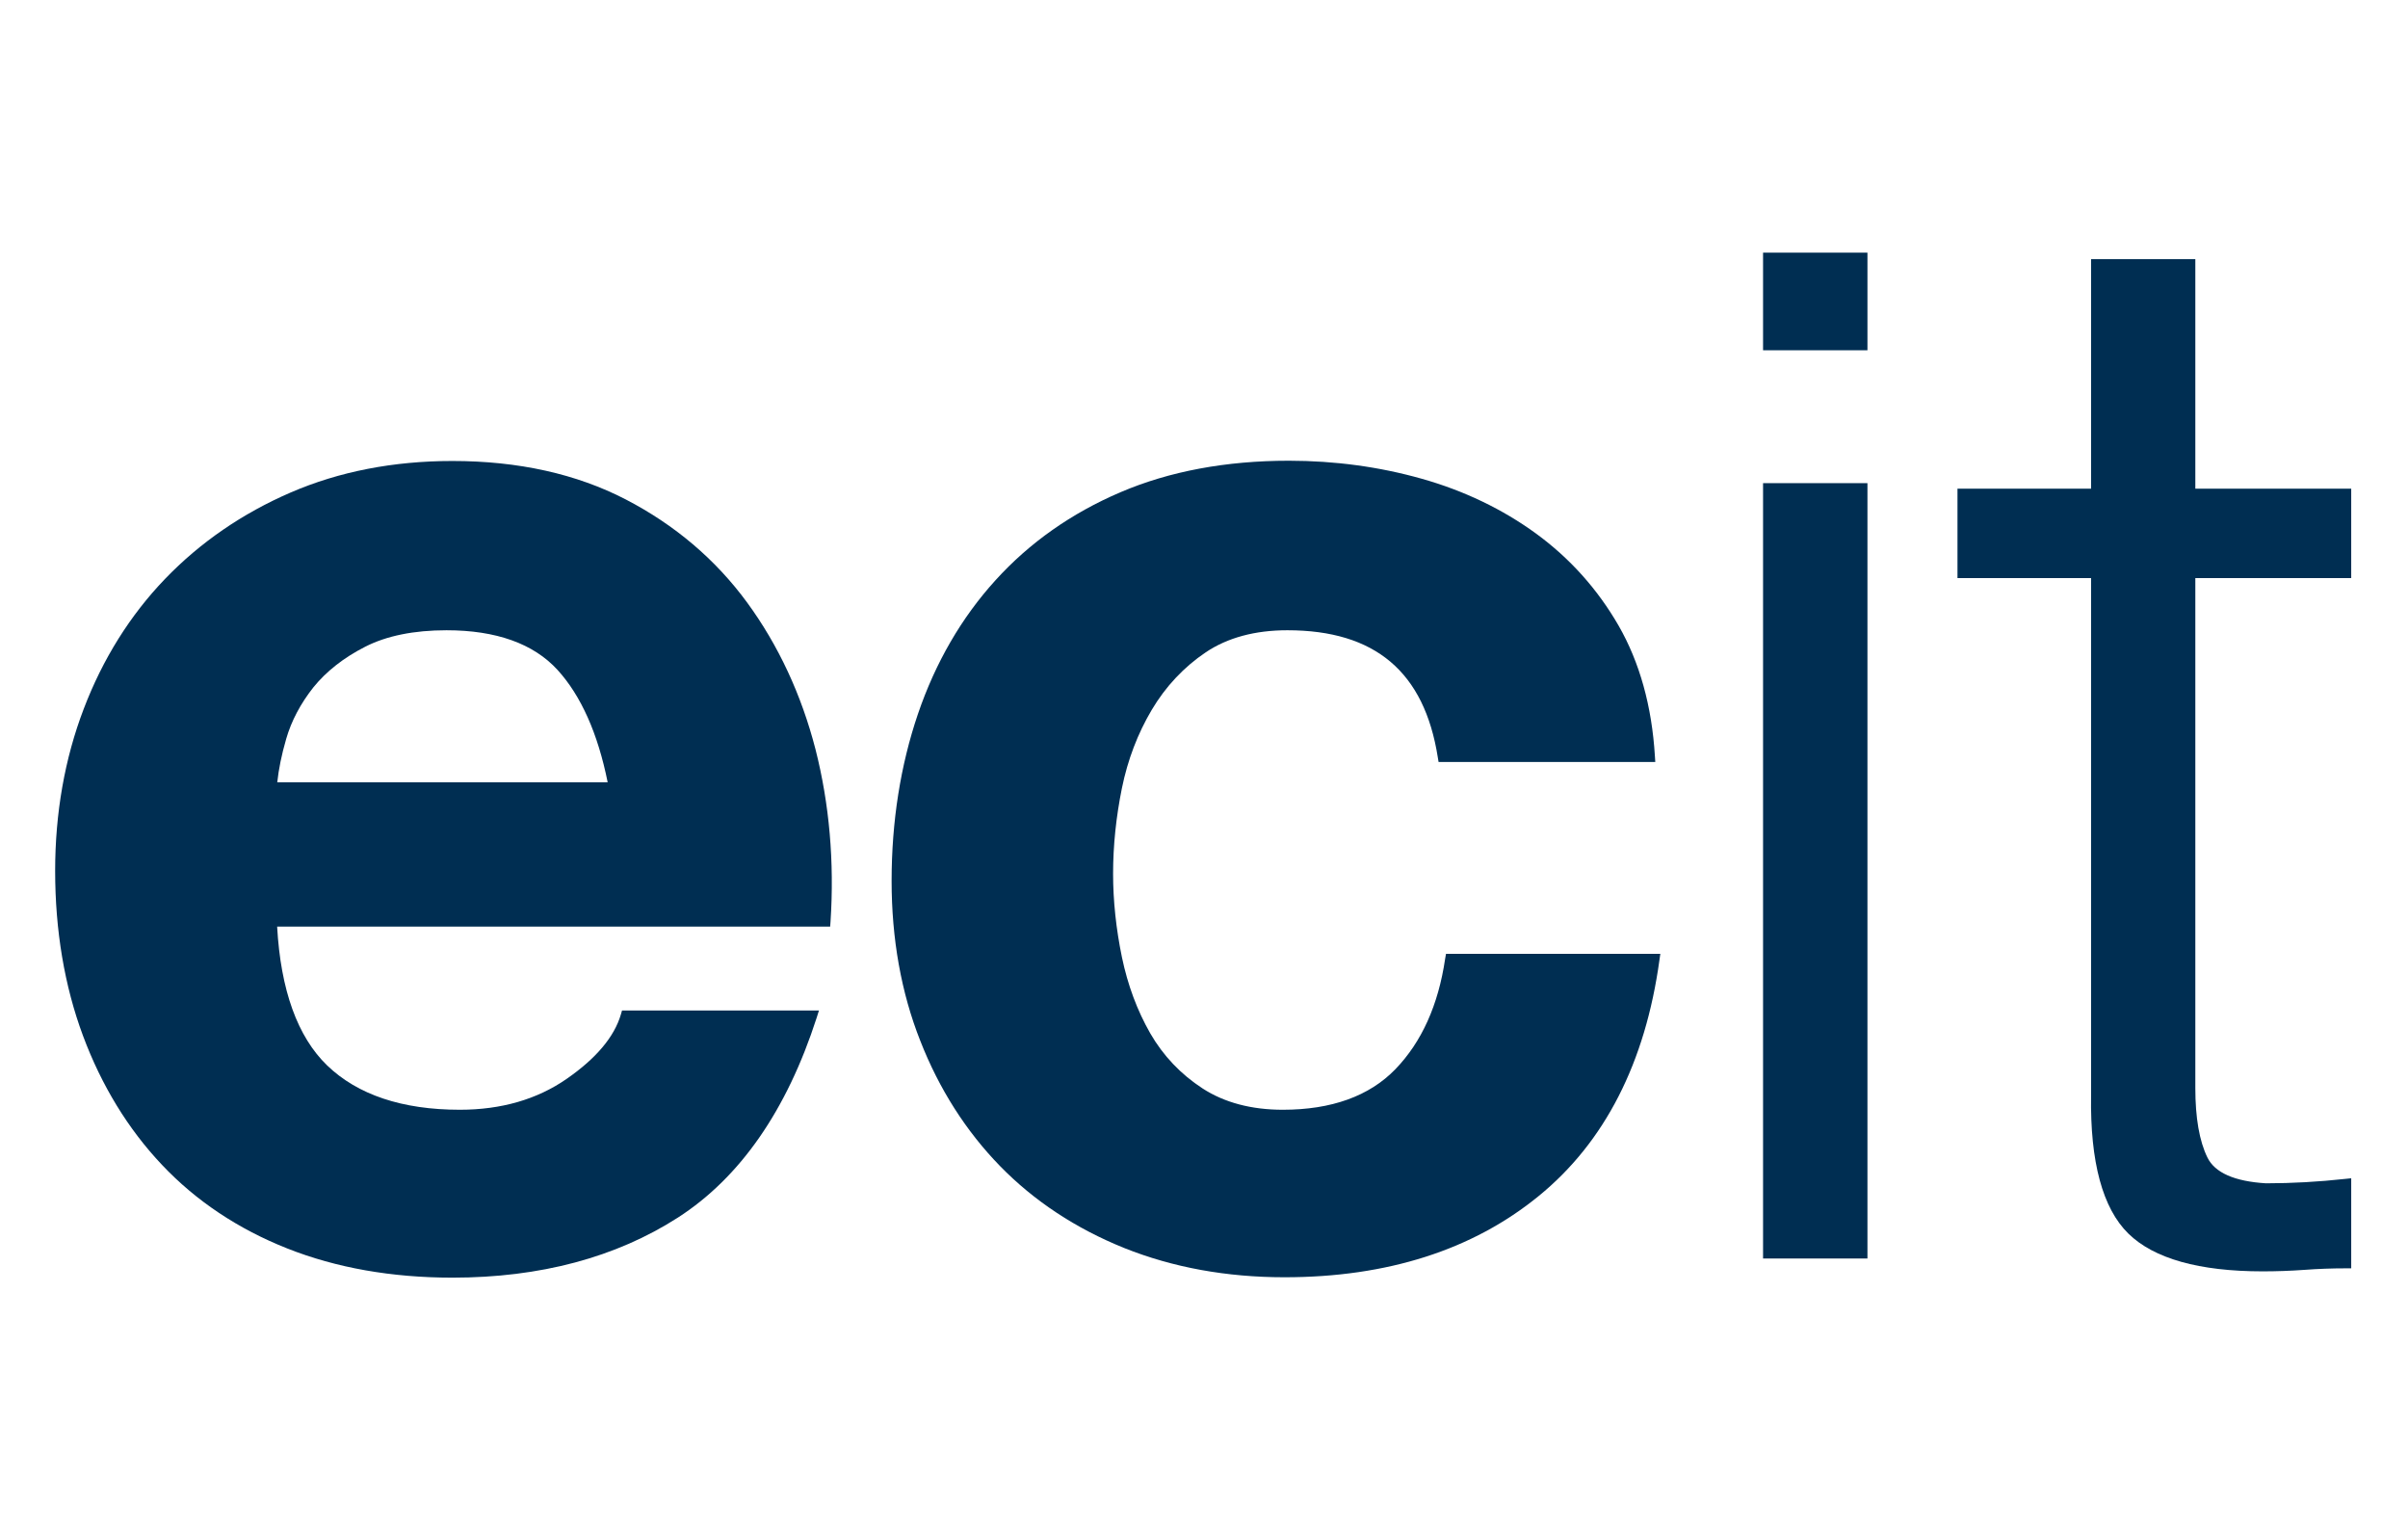
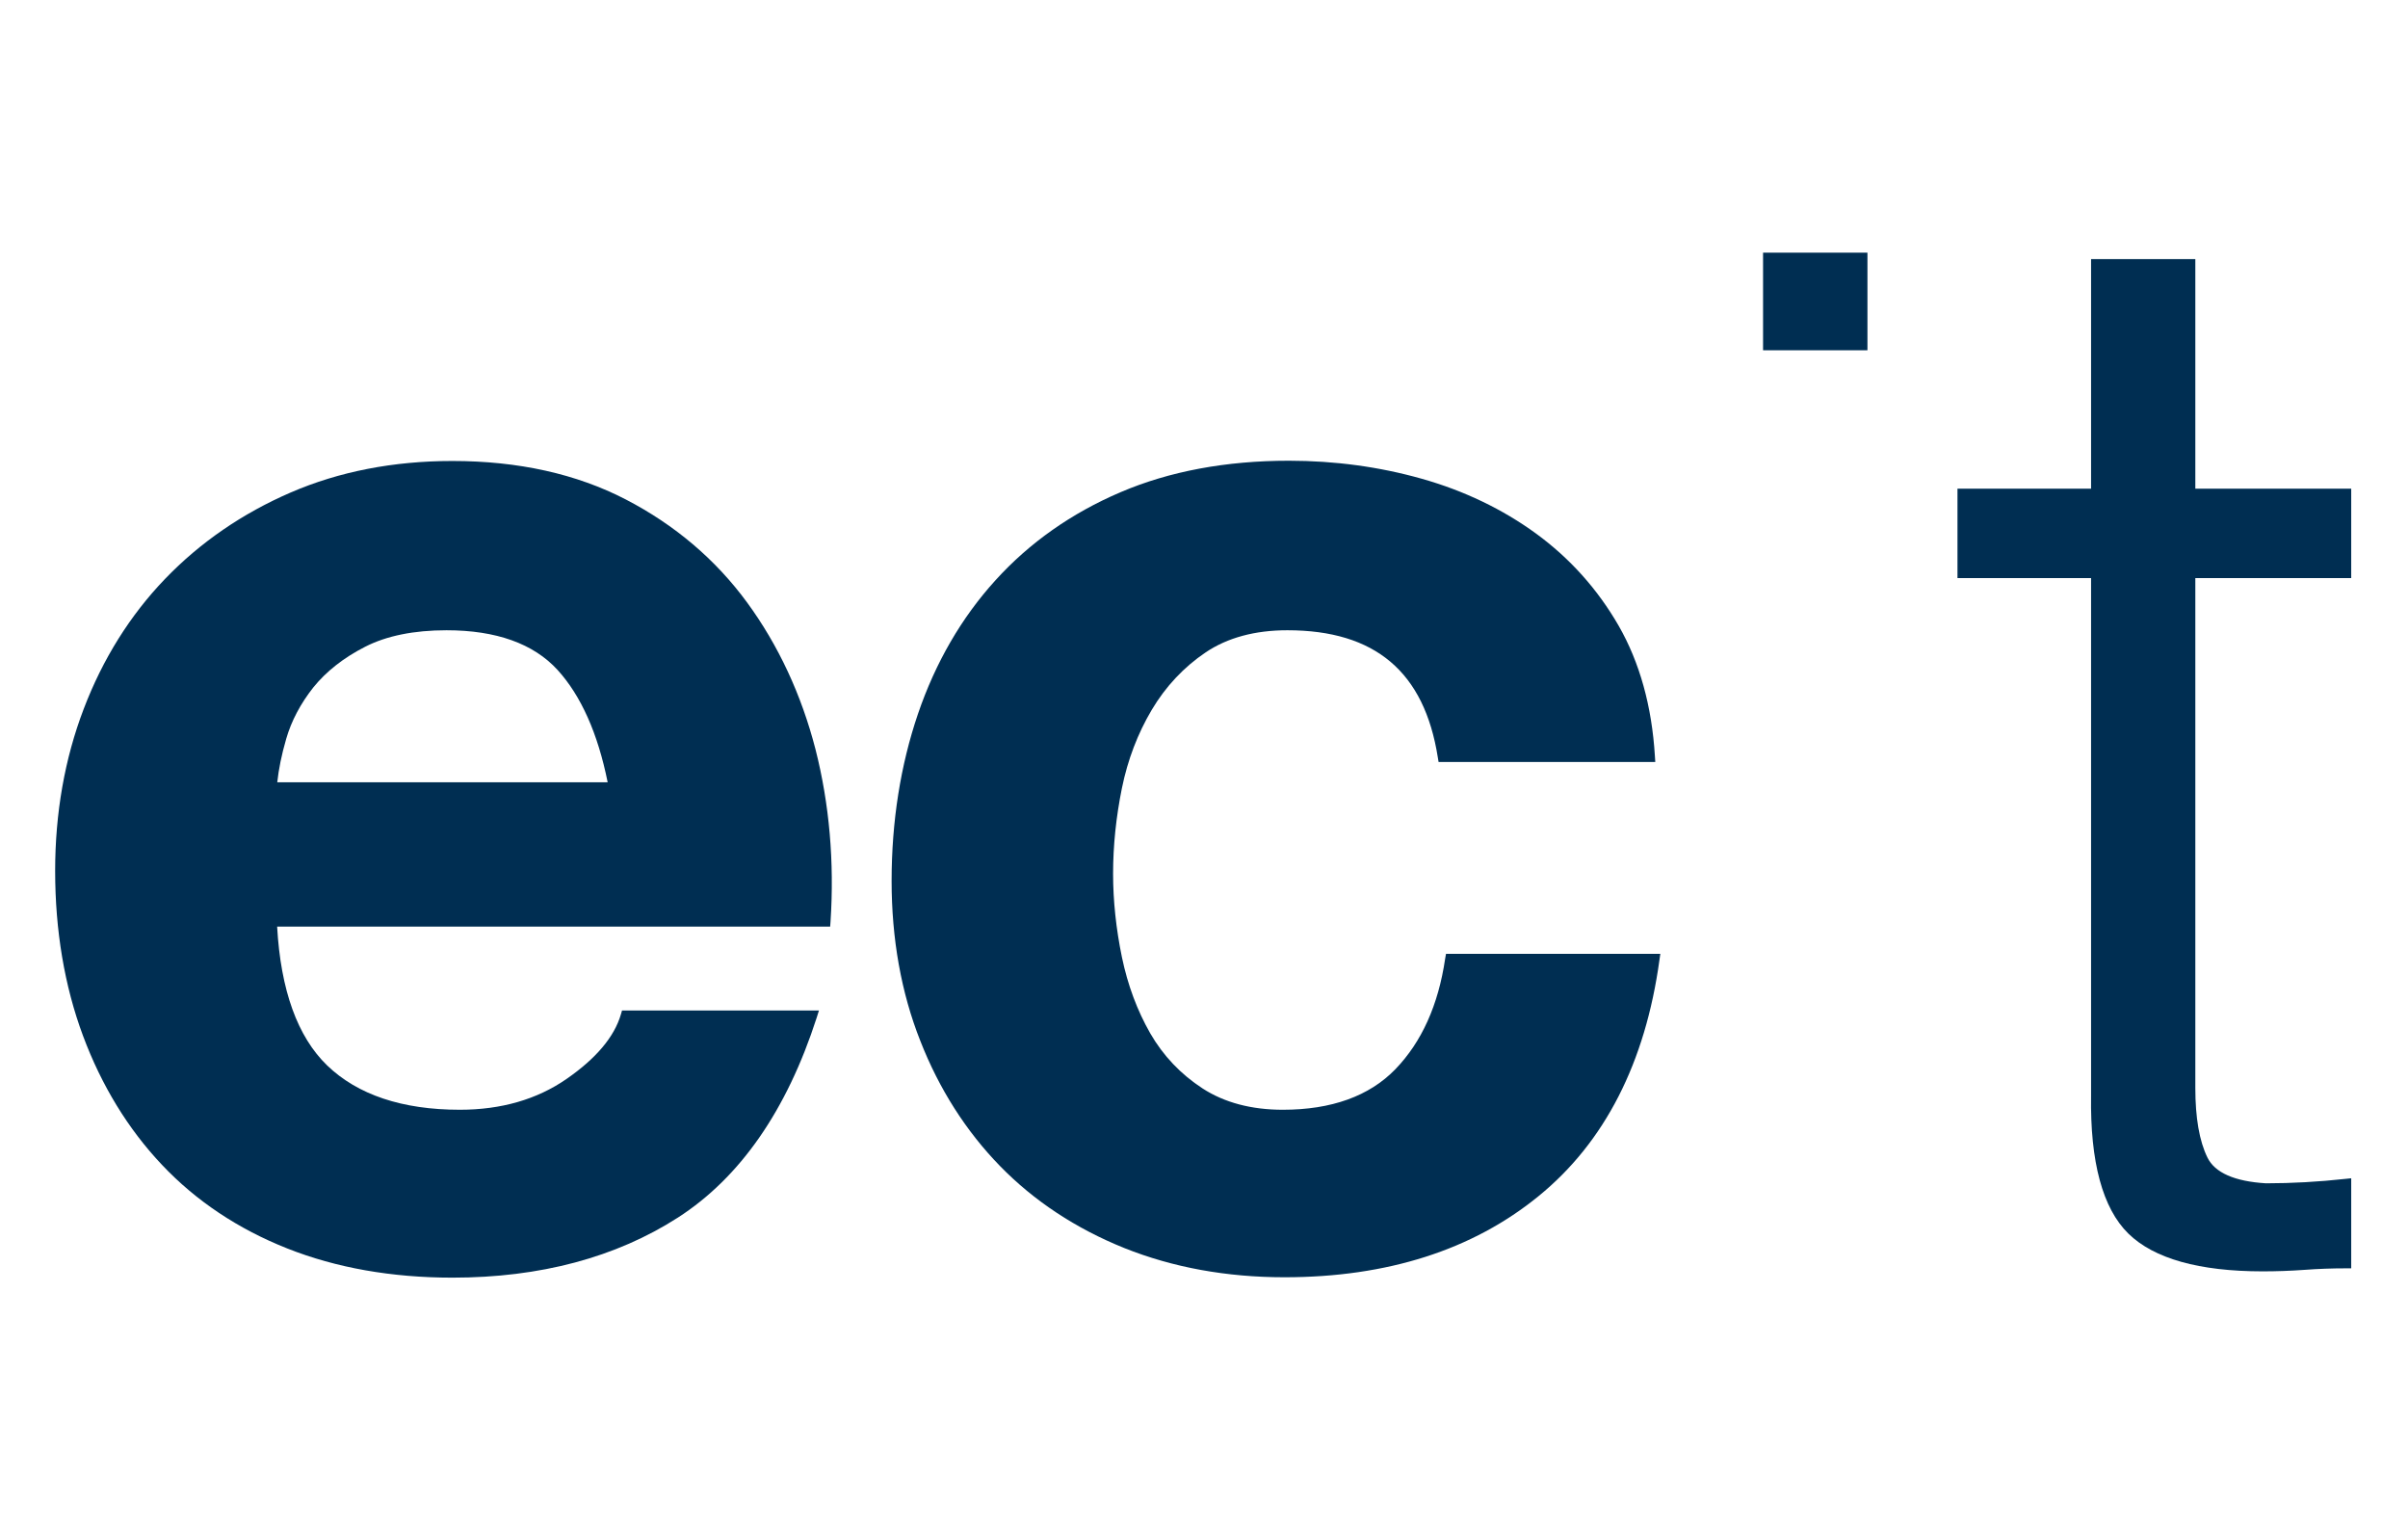
<svg xmlns="http://www.w3.org/2000/svg" version="1.1" id="Layer_1" x="0px" y="0px" viewBox="0 0 191.24 121.51" style="enable-background:new 0 0 191.24 121.51;" xml:space="preserve">
  <style type="text/css">
	.st0{fill:#002E52;}
</style>
  <g>
    <path class="st0" d="M174.36,20.57h-8.29V38.8h-10.61v7.1h10.61v41.08c-0.08,5.28,0.92,8.96,2.96,10.96c2.03,1.99,5.63,3,10.67,3   c1.1,0,2.22-0.04,3.33-0.12c1.07-0.08,2.17-0.12,3.27-0.12h0.43v-7.15l-0.48,0.05c-2.1,0.23-4.22,0.35-6.29,0.35   c-2.49-0.15-4.06-0.84-4.65-2.05c-0.64-1.3-0.96-3.16-0.96-5.52V45.9h12.38v-7.1h-12.38V20.57z" />
  </g>
  <g>
    <path class="st0" d="M114.77,76.13c-0.54,3.66-1.86,6.6-3.95,8.76c-2.07,2.14-5.08,3.22-8.94,3.22c-2.5,0-4.64-0.57-6.37-1.69   c-1.74-1.13-3.14-2.61-4.16-4.38c-1.03-1.8-1.79-3.83-2.25-6.05c-0.46-2.23-0.7-4.46-0.7-6.62c0-2.24,0.24-4.52,0.7-6.79   c0.46-2.26,1.26-4.35,2.37-6.22c1.1-1.85,2.54-3.39,4.29-4.57c1.73-1.16,3.91-1.75,6.48-1.75c6.97,0,10.88,3.3,11.95,10.1   l0.06,0.36h17.21l-0.03-0.46c-0.24-3.97-1.21-7.45-2.88-10.36c-1.67-2.9-3.87-5.35-6.55-7.31c-2.66-1.94-5.72-3.41-9.09-4.36   c-3.36-0.95-6.91-1.43-10.55-1.43c-4.99,0-9.49,0.84-13.37,2.5c-3.89,1.66-7.23,4.01-9.93,6.99c-2.7,2.97-4.77,6.54-6.16,10.62   c-1.38,4.06-2.09,8.52-2.09,13.25c0,4.59,0.76,8.86,2.27,12.68c1.5,3.84,3.64,7.19,6.34,9.96c2.7,2.77,6.02,4.96,9.87,6.51   c3.85,1.54,8.12,2.32,12.72,2.32c8.16,0,14.95-2.17,20.19-6.45c5.25-4.28,8.47-10.59,9.59-18.74l0.07-0.49h-17.02L114.77,76.13z" />
    <path class="st0" d="M59.33,47.83c-2.5-3.41-5.74-6.16-9.64-8.18c-3.9-2.02-8.52-3.05-13.76-3.05c-4.68,0-9,0.84-12.84,2.5   c-3.84,1.66-7.2,3.97-9.98,6.86c-2.78,2.89-4.95,6.36-6.46,10.32c-1.51,3.95-2.27,8.28-2.27,12.86c0,4.73,0.74,9.14,2.21,13.09   c1.47,3.95,3.58,7.41,6.28,10.26c2.7,2.86,6.05,5.09,9.94,6.63c3.88,1.54,8.3,2.32,13.12,2.32c6.97,0,12.99-1.61,17.91-4.77   c4.94-3.18,8.65-8.52,11.02-15.87l0.18-0.57H49.4l-0.09,0.31c-0.52,1.78-1.97,3.5-4.31,5.12c-2.35,1.63-5.2,2.45-8.48,2.45   c-4.58,0-8.12-1.19-10.54-3.52c-2.35-2.27-3.69-5.98-3.97-11.02h43.92l0.03-0.4c0.31-4.73-0.09-9.33-1.19-13.66   C63.65,55.16,61.82,51.23,59.33,47.83 M29,51.35c1.7-0.87,3.88-1.31,6.46-1.31c3.94,0,6.91,1.06,8.82,3.15   c1.86,2.04,3.2,5.04,3.98,8.92H22.02c0.11-1.03,0.34-2.18,0.71-3.45c0.41-1.42,1.14-2.8,2.16-4.09   C25.91,53.31,27.29,52.22,29,51.35" />
-     <rect x="140.02" y="38.36" class="st0" width="8.29" height="61.56" />
    <rect x="140.02" y="20.06" class="st0" width="8.29" height="7.75" />
  </g>
</svg>